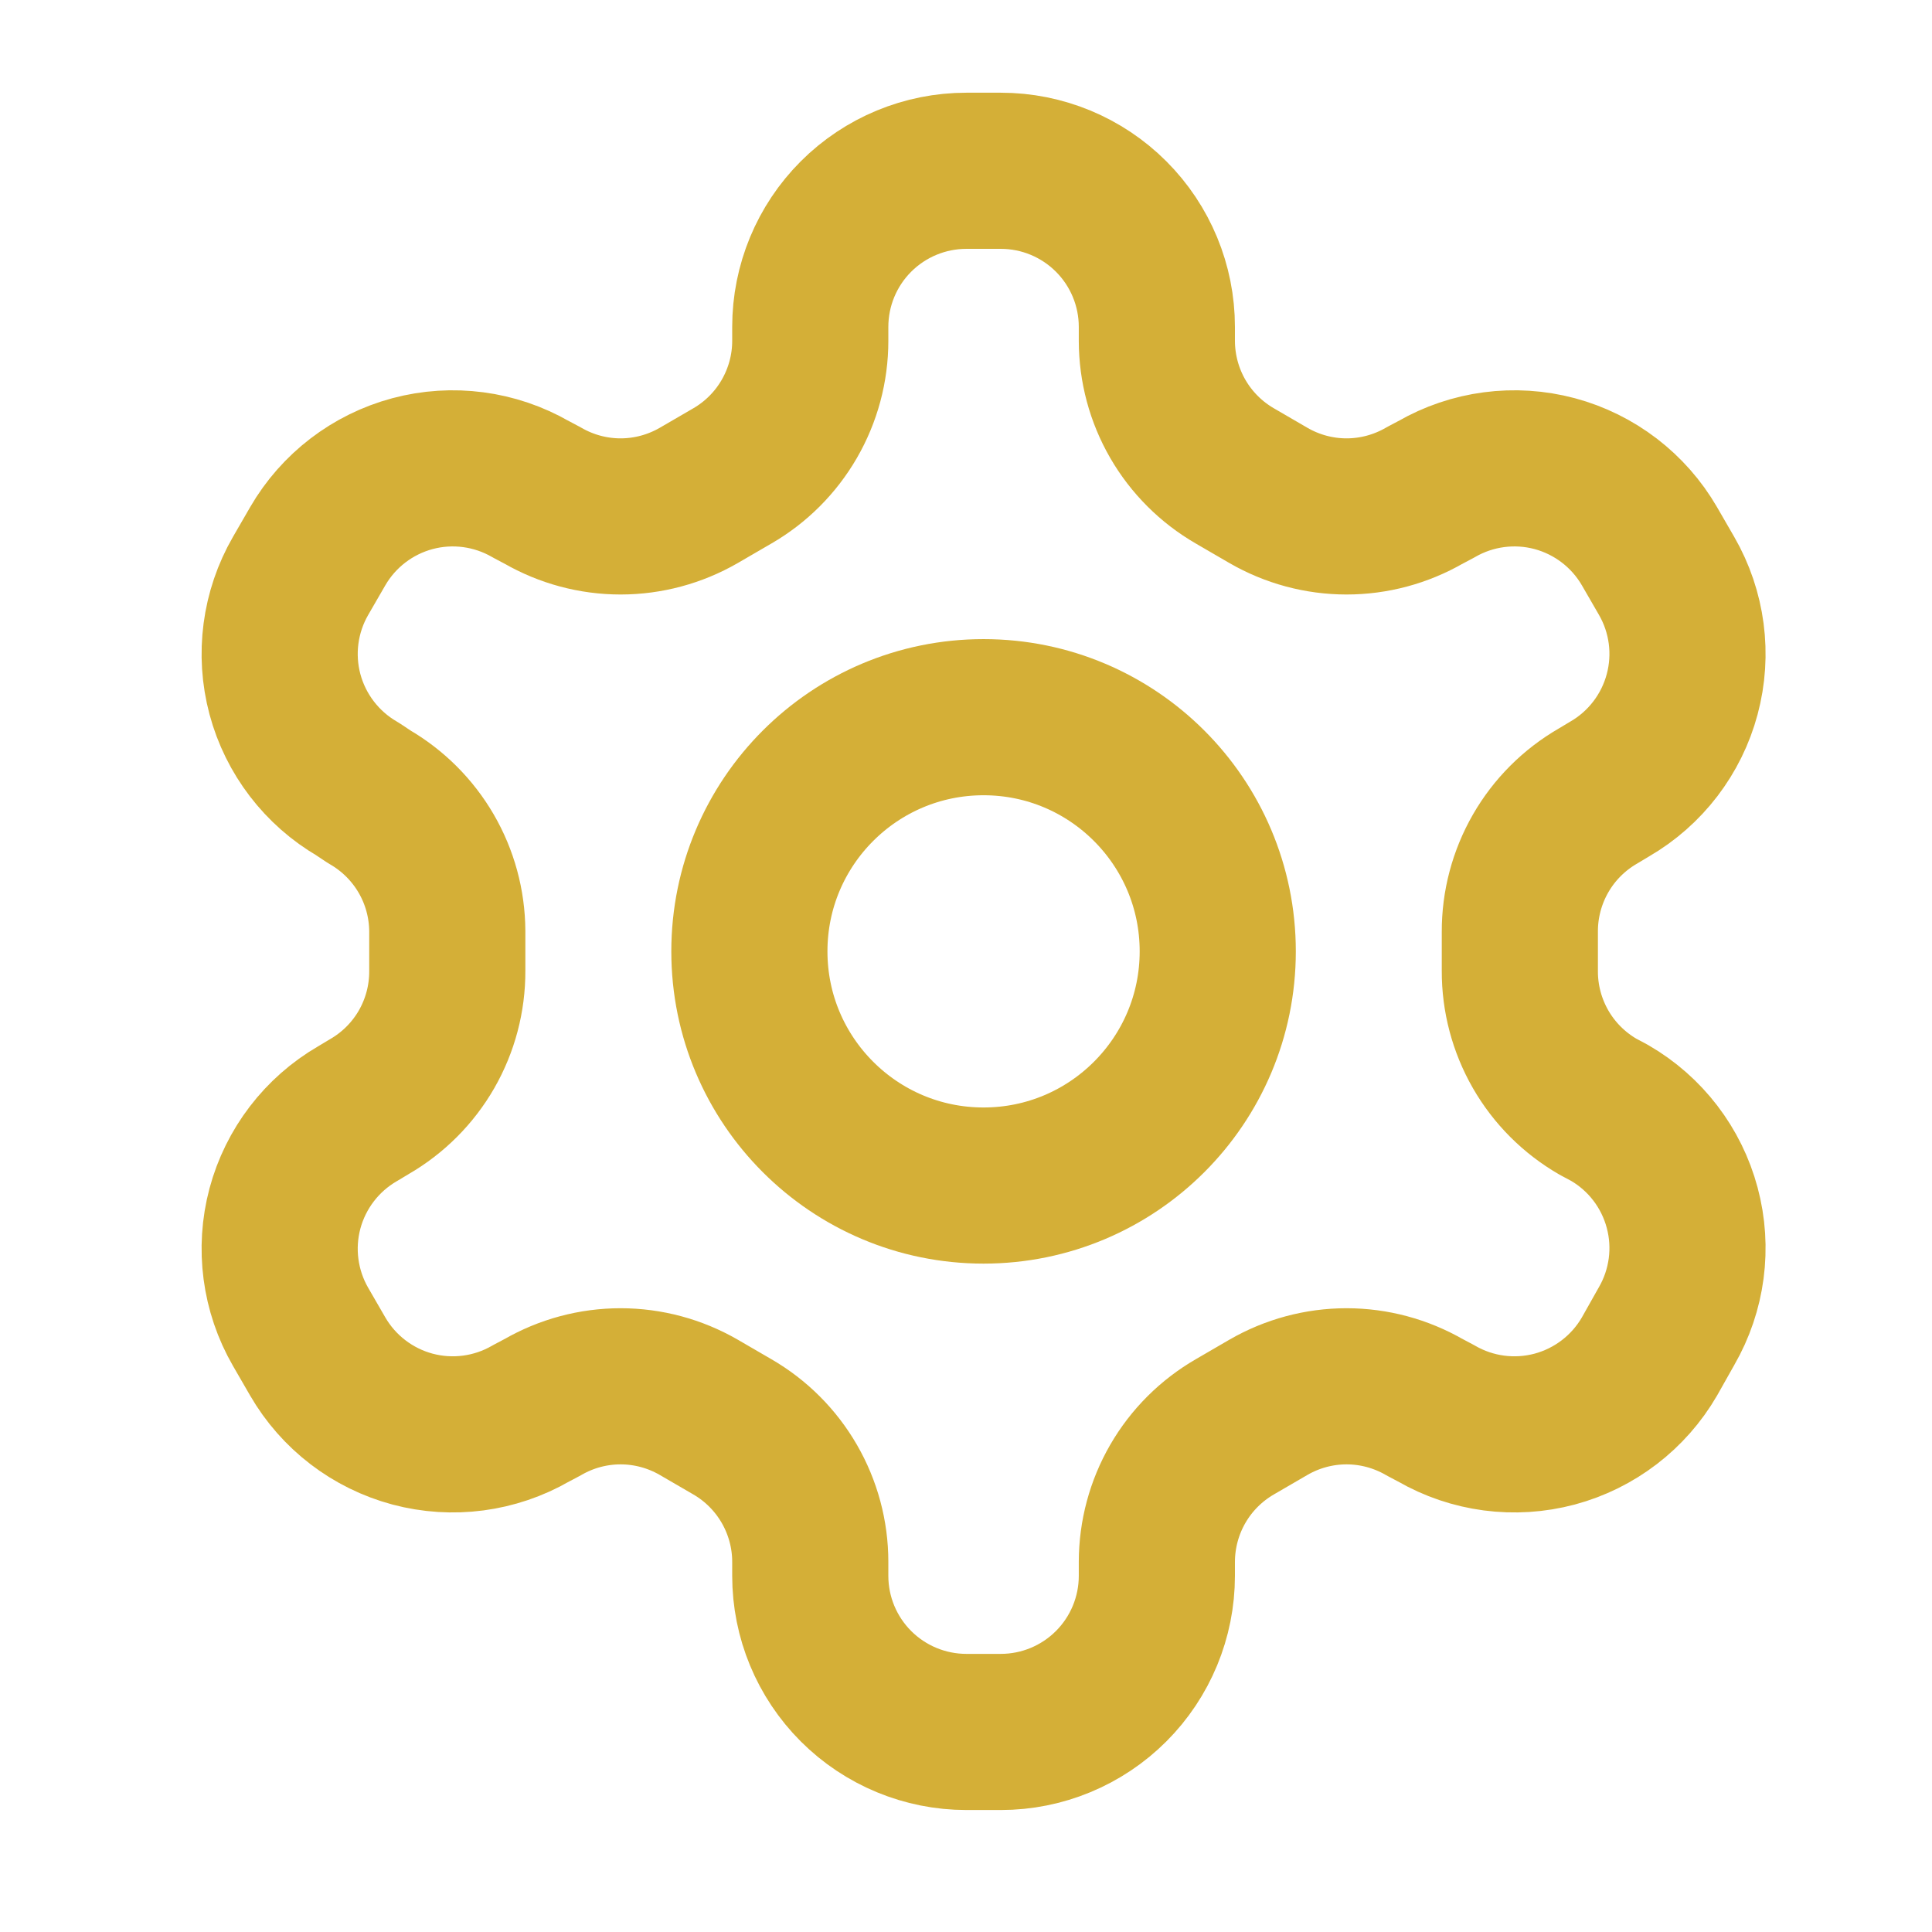
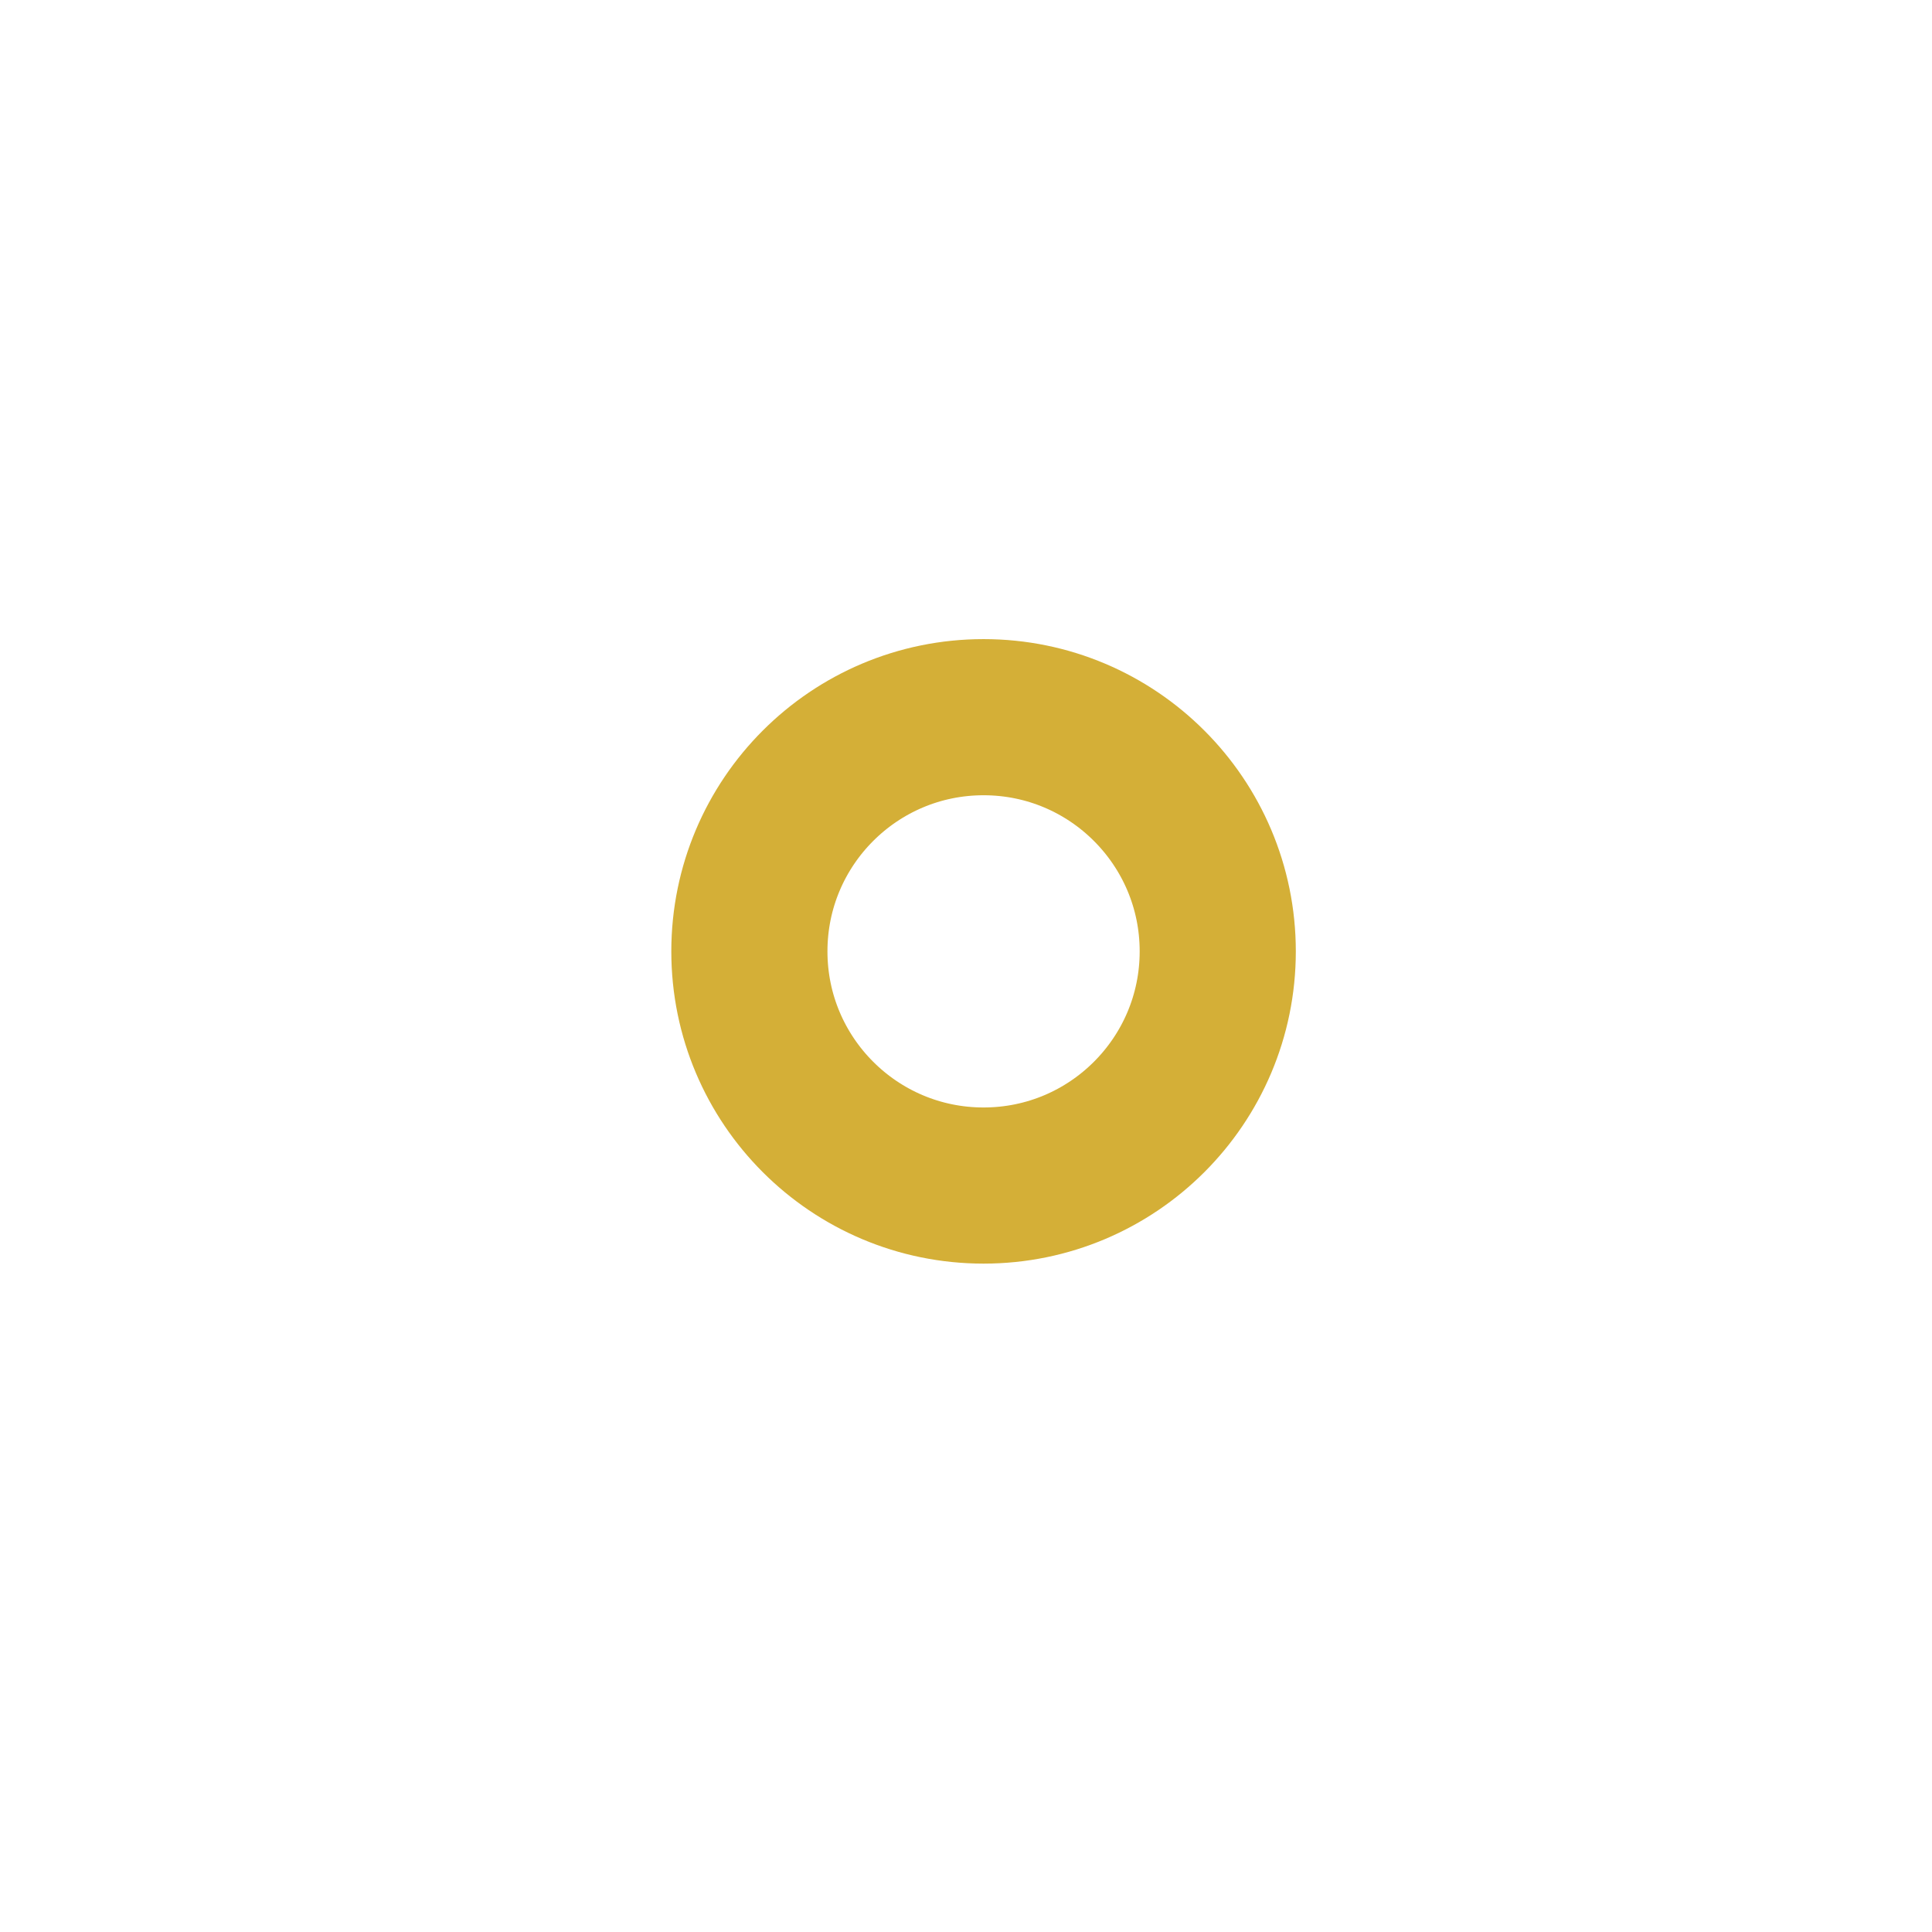
<svg xmlns="http://www.w3.org/2000/svg" fill="none" viewBox="0 0 33 33" height="33" width="33">
  <g clip-path="url(#clip0_229_2763)">
-     <path stroke-linejoin="round" stroke-linecap="round" stroke-width="2.667" stroke="#D4AF37" d="M17.094 2.917H16.507C15.8 2.917 15.121 3.198 14.621 3.698C14.121 4.198 13.84 4.876 13.84 5.583V5.823C13.84 6.291 13.716 6.75 13.482 7.155C13.248 7.56 12.912 7.896 12.507 8.13L11.934 8.463C11.528 8.697 11.068 8.821 10.6 8.821C10.132 8.821 9.672 8.697 9.267 8.463L9.067 8.357C8.455 8.004 7.728 7.908 7.046 8.09C6.363 8.273 5.781 8.719 5.427 9.33L5.134 9.837C4.781 10.449 4.685 11.175 4.867 11.858C5.05 12.54 5.496 13.123 6.107 13.477L6.307 13.61C6.71 13.843 7.045 14.177 7.279 14.579C7.513 14.981 7.637 15.438 7.64 15.903V16.583C7.642 17.053 7.52 17.515 7.286 17.923C7.052 18.33 6.714 18.668 6.307 18.903L6.107 19.023C5.496 19.377 5.05 19.96 4.867 20.642C4.685 21.324 4.781 22.051 5.134 22.663L5.427 23.17C5.781 23.781 6.363 24.227 7.046 24.41C7.728 24.592 8.455 24.496 9.067 24.143L9.267 24.037C9.672 23.803 10.132 23.679 10.6 23.679C11.068 23.679 11.528 23.803 11.934 24.037L12.507 24.37C12.912 24.604 13.248 24.94 13.482 25.345C13.716 25.75 13.84 26.209 13.84 26.677V26.917C13.84 27.624 14.121 28.302 14.621 28.802C15.121 29.302 15.8 29.583 16.507 29.583H17.094C17.801 29.583 18.479 29.302 18.979 28.802C19.479 28.302 19.76 27.624 19.76 26.917V26.677C19.761 26.209 19.884 25.75 20.118 25.345C20.352 24.94 20.689 24.604 21.094 24.37L21.667 24.037C22.072 23.803 22.532 23.679 23 23.679C23.468 23.679 23.928 23.803 24.334 24.037L24.534 24.143C25.145 24.496 25.872 24.592 26.555 24.41C27.237 24.227 27.82 23.781 28.174 23.17L28.467 22.65C28.82 22.038 28.916 21.311 28.733 20.629C28.551 19.946 28.105 19.364 27.494 19.01L27.294 18.903C26.887 18.668 26.549 18.33 26.315 17.923C26.081 17.515 25.958 17.053 25.96 16.583V15.917C25.958 15.447 26.081 14.985 26.315 14.577C26.549 14.17 26.887 13.832 27.294 13.597L27.494 13.477C28.105 13.123 28.551 12.54 28.733 11.858C28.916 11.175 28.82 10.449 28.467 9.837L28.174 9.33C27.82 8.719 27.237 8.273 26.555 8.09C25.872 7.908 25.145 8.004 24.534 8.357L24.334 8.463C23.928 8.697 23.468 8.821 23 8.821C22.532 8.821 22.072 8.697 21.667 8.463L21.094 8.13C20.689 7.896 20.352 7.56 20.118 7.155C19.884 6.75 19.761 6.291 19.76 5.823V5.583C19.76 4.876 19.479 4.198 18.979 3.698C18.479 3.198 17.801 2.917 17.094 2.917Z" />
    <path stroke-linejoin="round" stroke-linecap="round" stroke-width="2.667" stroke="#D4AF37" d="M16.8 20.25C19.009 20.25 20.8 18.459 20.8 16.25C20.8 14.041 19.009 12.25 16.8 12.25C14.591 12.25 12.8 14.041 12.8 16.25C12.8 18.459 14.591 20.25 16.8 20.25Z" />
  </g>
  <defs>
    <clipPath id="clip0_229_2763">
      <rect transform="translate(0.8 0.25)" fill="white" height="32" width="32" />
    </clipPath>
  </defs>
</svg>